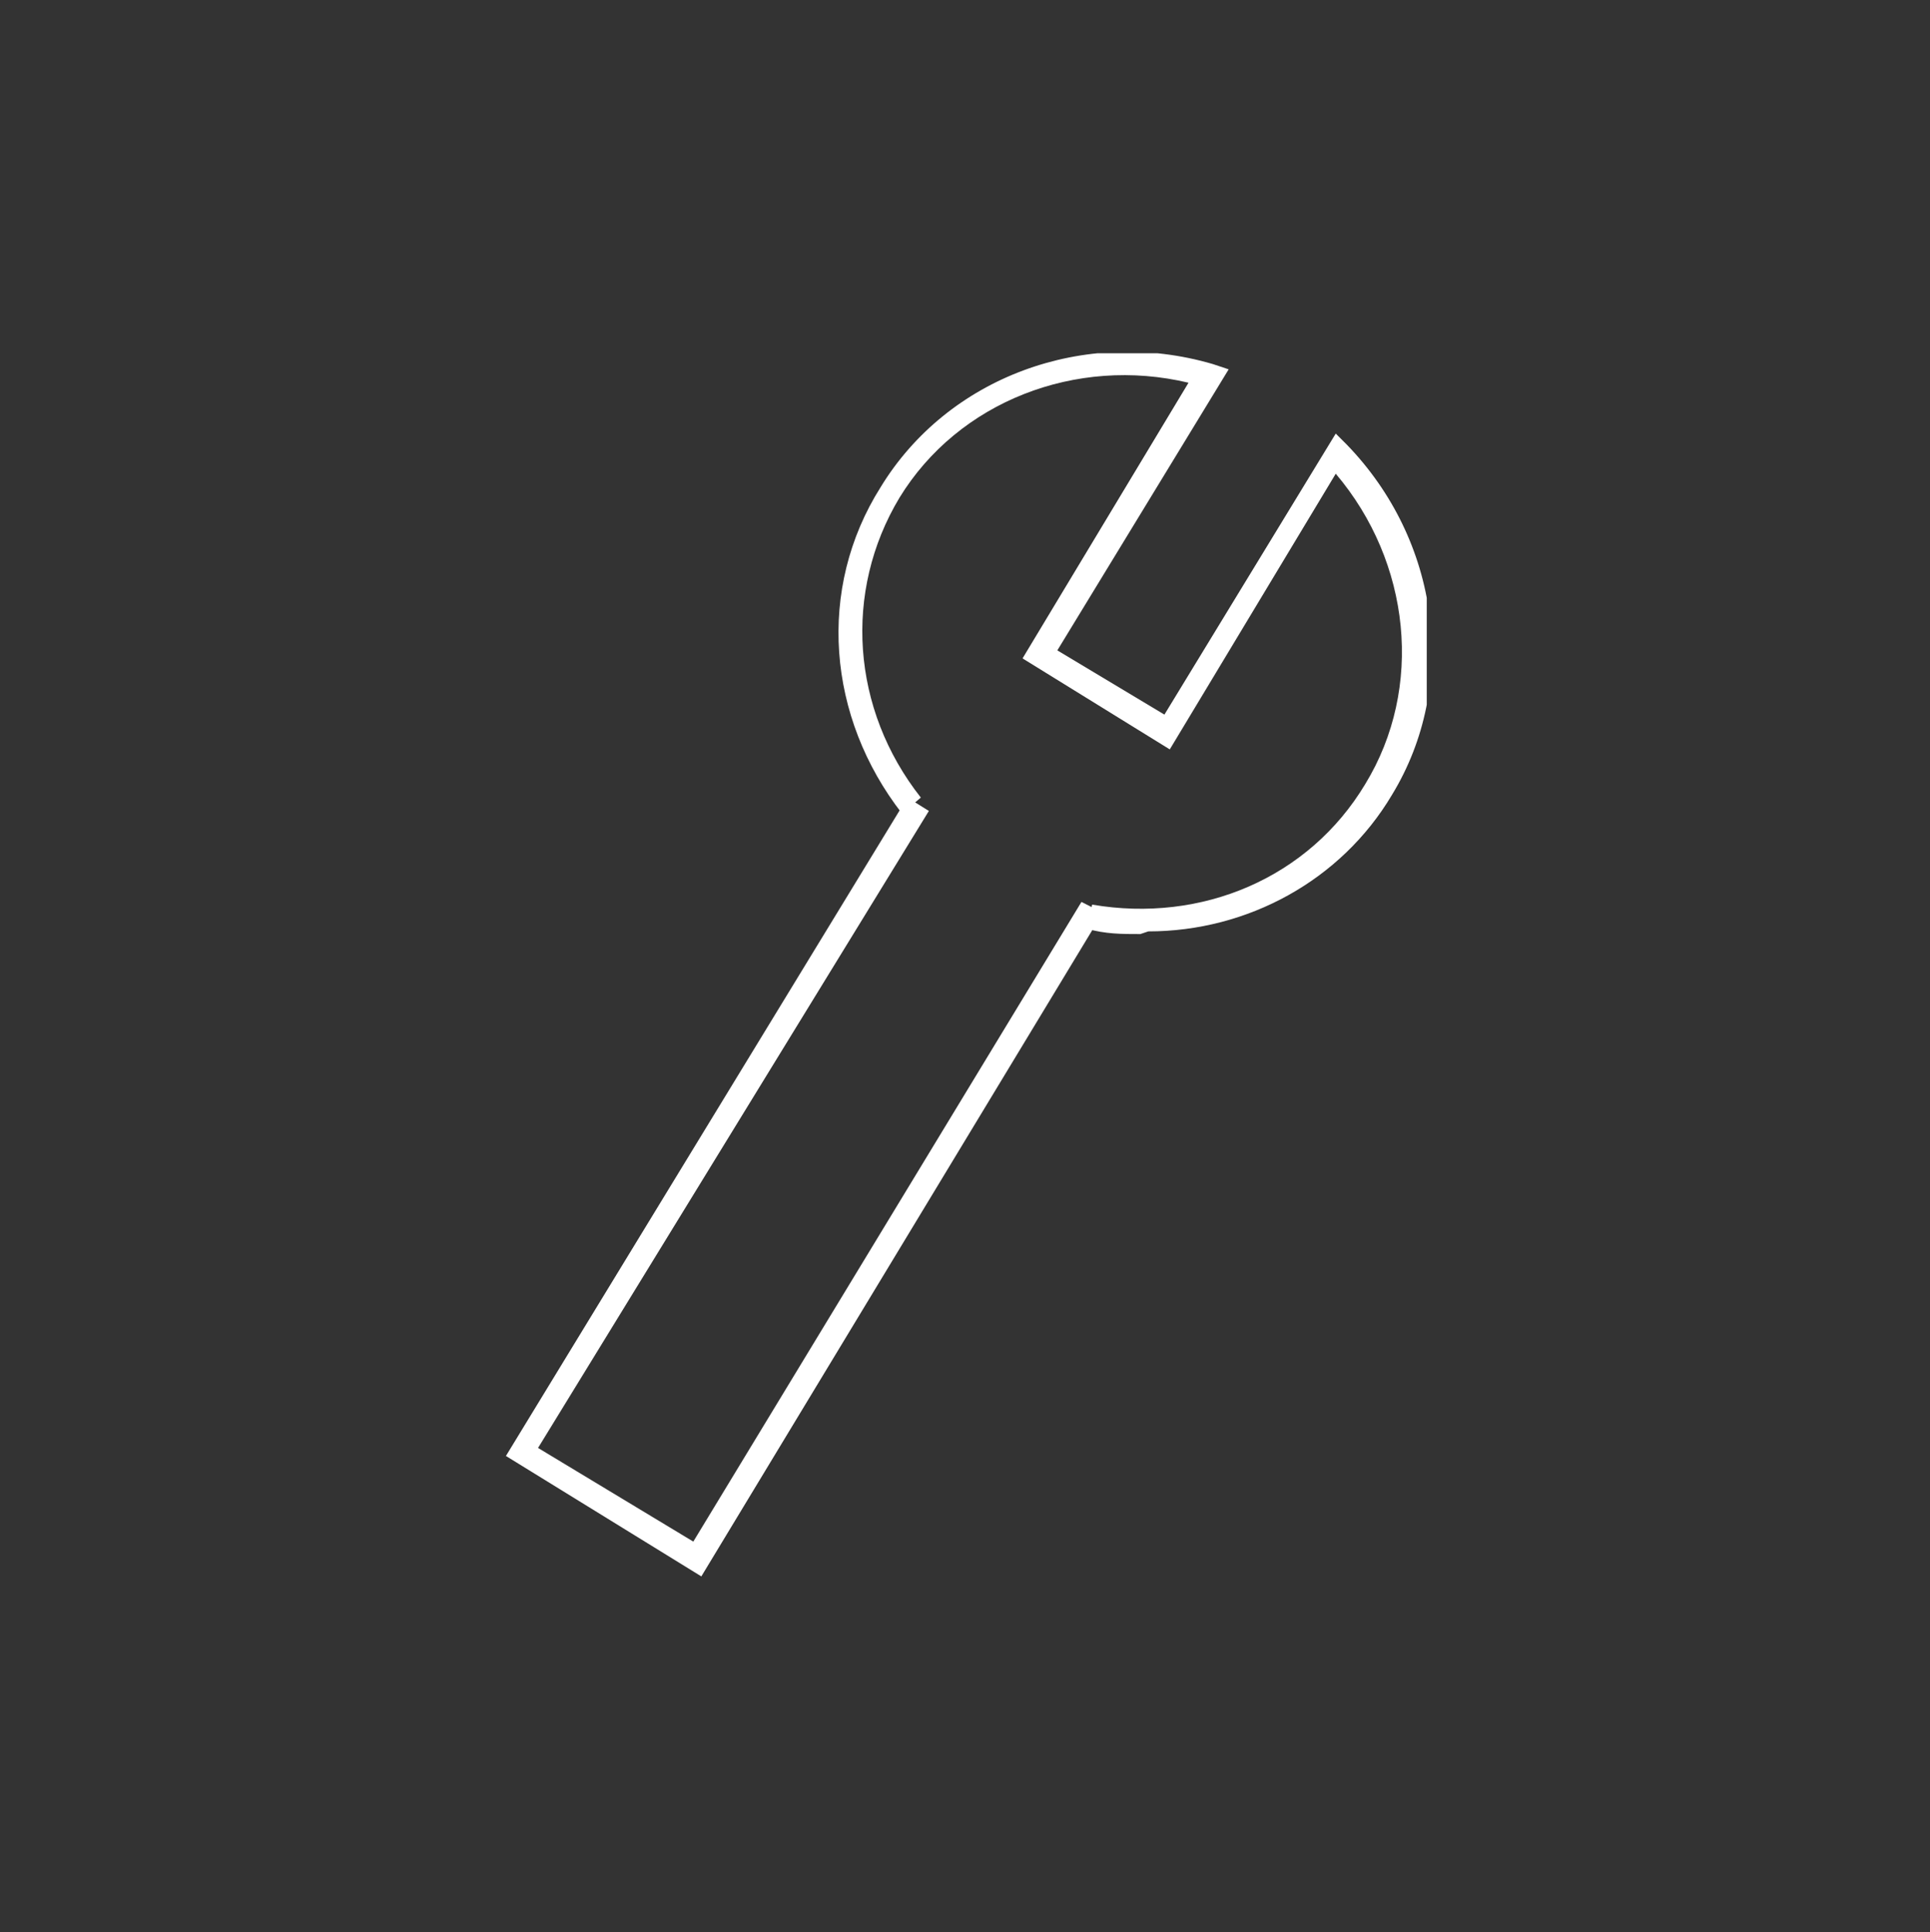
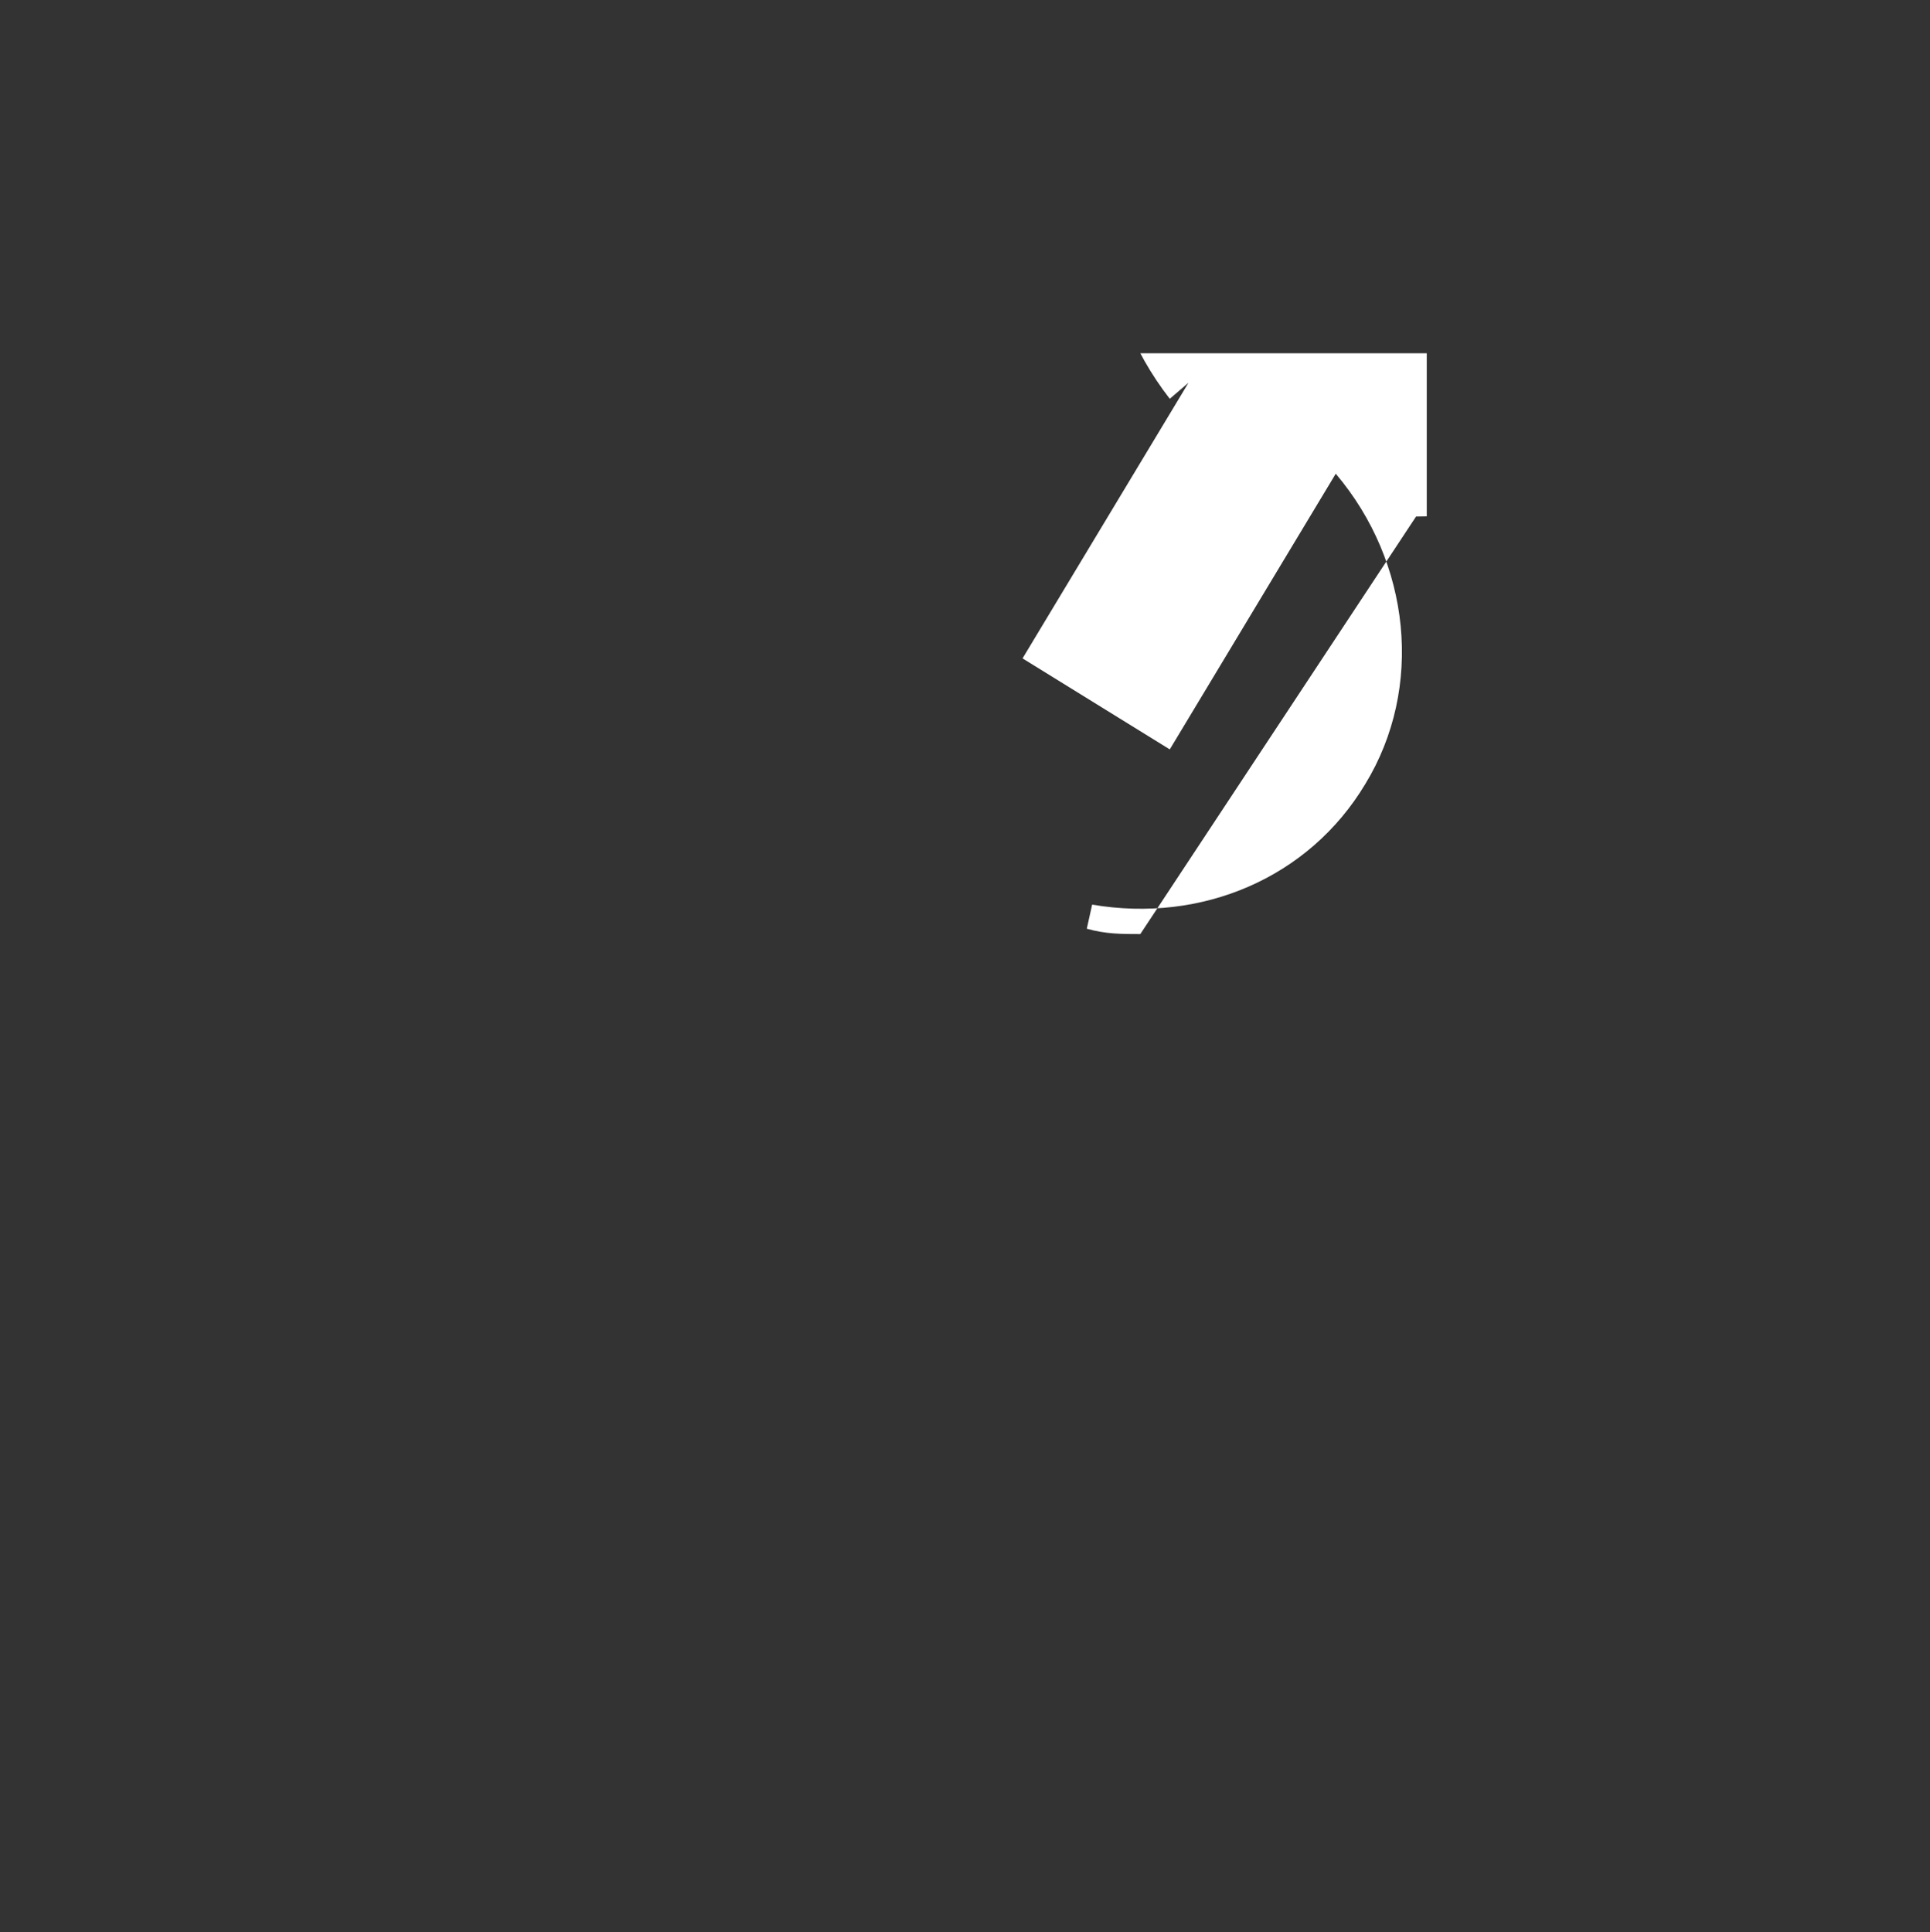
<svg xmlns="http://www.w3.org/2000/svg" id="Ebene_1" version="1.1" viewBox="0 0 72.1 72.2">
  <rect x="0" y="0" width="72.1" height="72.2" fill="#333333" stroke="none" />
  <defs>
    <style>
      .st0 {
        fill: none;
      }

      .st1 {
        fill: #fff;
      }

      .st2 {
        clip-path: url(#clippath);
      }
    </style>
    <clipPath id="clippath">
      <rect class="st0" x="18.8" y="13.2" width="34.5" height="45.8" />
    </clipPath>
  </defs>
  <g class="st2">
    <g id="Gruppe_616">
      <g id="Pfad_281">
-         <polygon class="st1" points="26.2 58.9 18.9 54.4 33.9 29.8 34.7 30.3 20.1 54.1 25.9 57.6 40.4 33.7 41.2 34.1 26.2 58.9" />
-       </g>
+         </g>
      <g id="Pfad_282">
-         <path class="st1" d="M42.6,34.9c-.7,0-1.3,0-2-.2l.2-.9c4.1.7,8.1-1,10.2-4.5,2.2-3.6,1.7-8.3-1.1-11.6l-6.2,10.3-5.5-3.4,6.2-10.3c-4.2-1-8.6.7-10.8,4.3-2.1,3.5-1.8,7.9.8,11.2l-.7.6c-2.8-3.6-3.2-8.4-.8-12.2,2.5-4.1,7.6-6,12.4-4.6l.6.2-6.4,10.5,4,2.4,6.4-10.5.4.4c3.5,3.6,4.2,9,1.7,13.1-1.9,3.2-5.4,5.1-9.1,5.1Z" />
+         <path class="st1" d="M42.6,34.9c-.7,0-1.3,0-2-.2l.2-.9c4.1.7,8.1-1,10.2-4.5,2.2-3.6,1.7-8.3-1.1-11.6l-6.2,10.3-5.5-3.4,6.2-10.3l-.7.6c-2.8-3.6-3.2-8.4-.8-12.2,2.5-4.1,7.6-6,12.4-4.6l.6.2-6.4,10.5,4,2.4,6.4-10.5.4.4c3.5,3.6,4.2,9,1.7,13.1-1.9,3.2-5.4,5.1-9.1,5.1Z" />
      </g>
    </g>
  </g>
</svg>